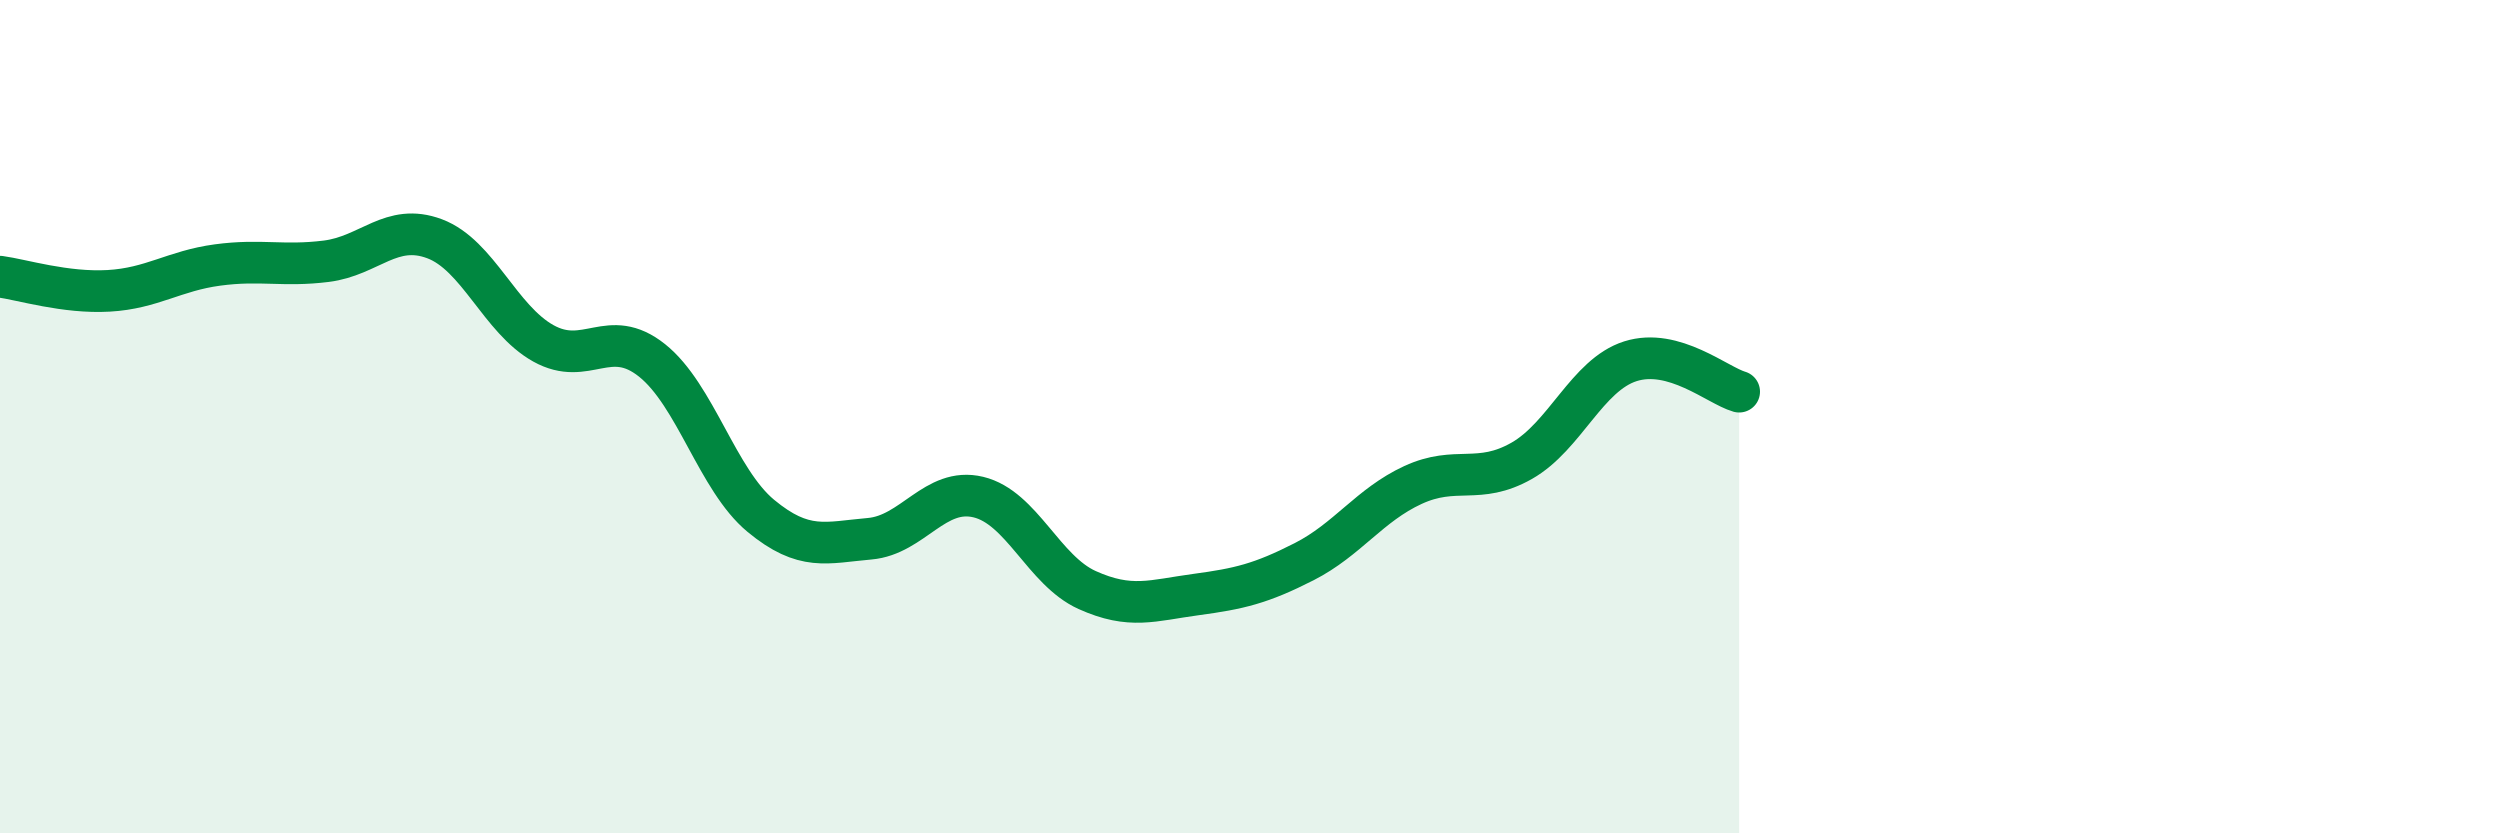
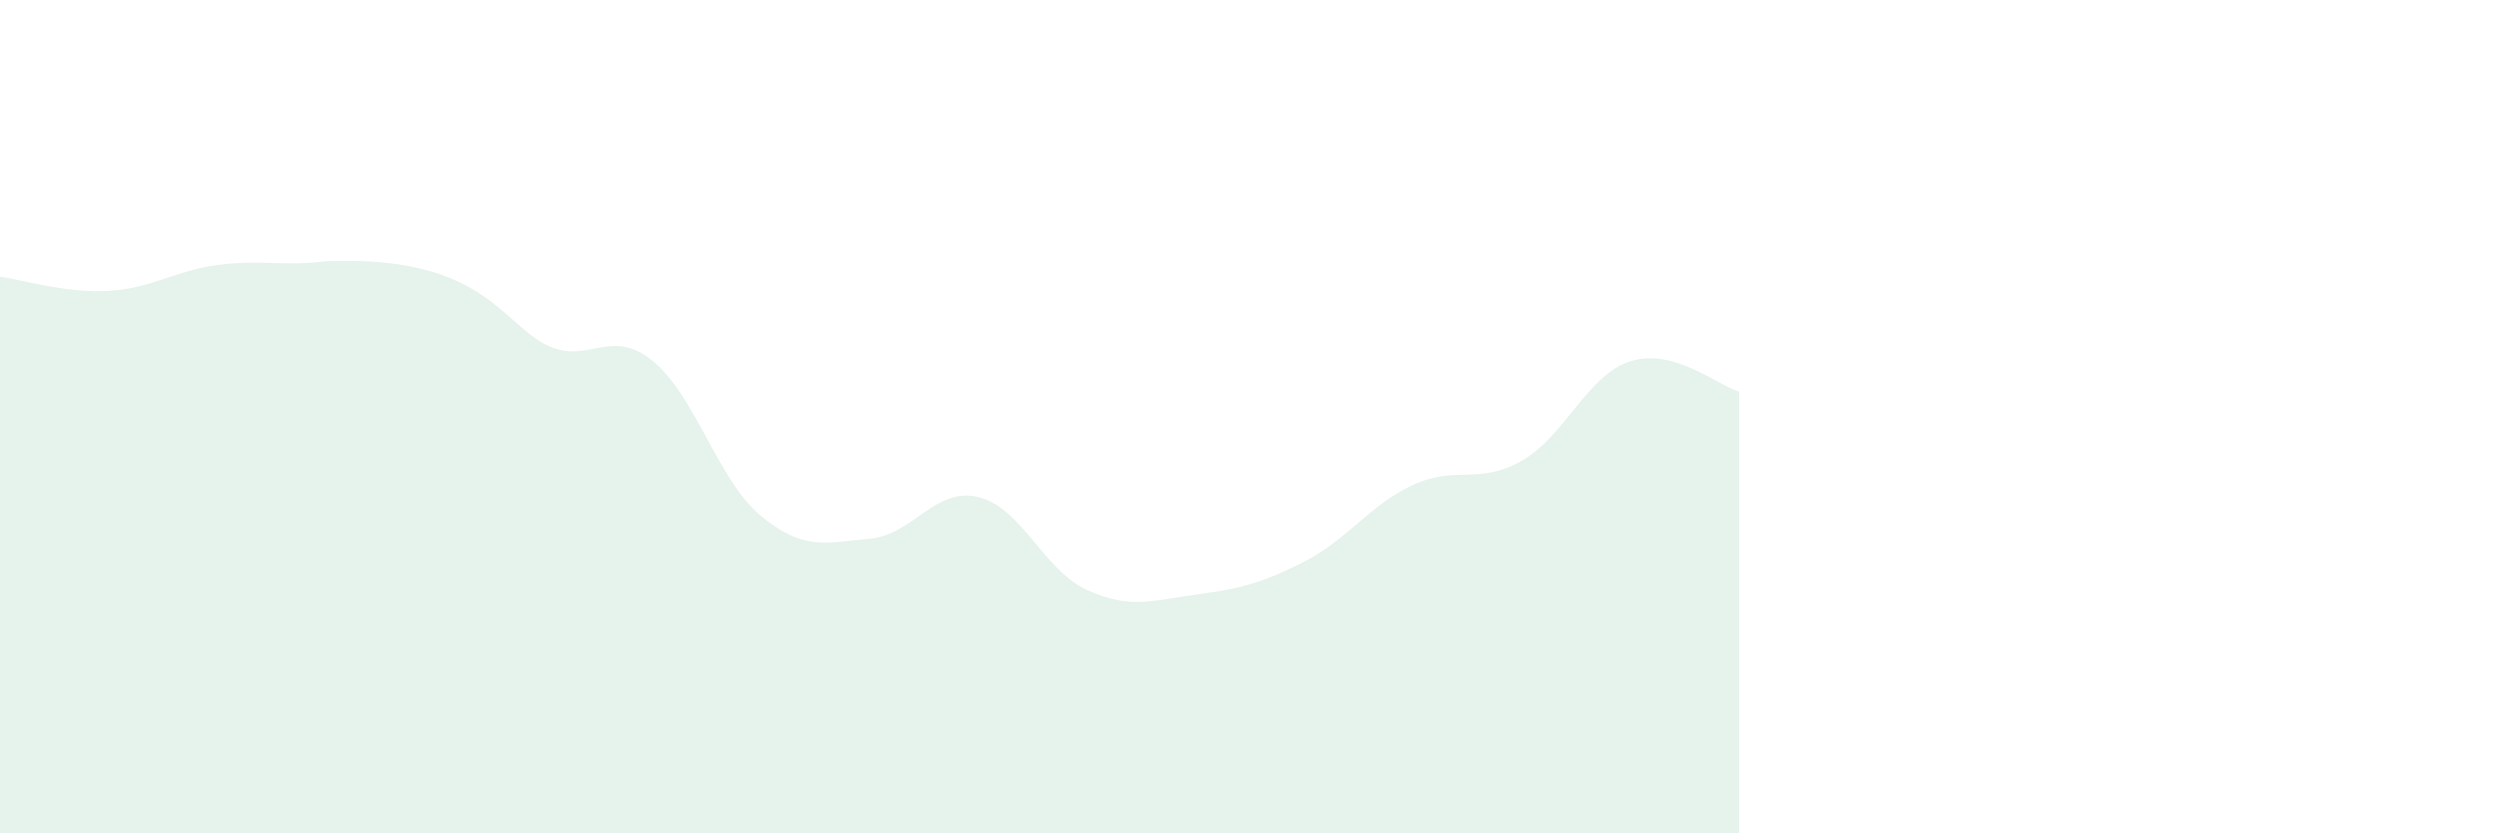
<svg xmlns="http://www.w3.org/2000/svg" width="60" height="20" viewBox="0 0 60 20">
-   <path d="M 0,6.64 C 0.52,6.71 1.57,7.04 2.61,6.98 C 3.65,6.92 4.18,6.5 5.22,6.36 C 6.26,6.22 6.79,6.4 7.83,6.27 C 8.87,6.14 9.39,5.34 10.43,5.73 C 11.47,6.12 12,7.66 13.04,8.24 C 14.08,8.82 14.61,7.82 15.65,8.65 C 16.69,9.48 17.22,11.52 18.26,12.38 C 19.3,13.24 19.83,13.02 20.87,12.93 C 21.91,12.84 22.44,11.68 23.48,11.93 C 24.52,12.18 25.05,13.69 26.09,14.16 C 27.13,14.63 27.66,14.41 28.7,14.27 C 29.74,14.13 30.26,14.01 31.3,13.48 C 32.34,12.95 32.87,12.12 33.91,11.64 C 34.95,11.16 35.48,11.65 36.52,11.06 C 37.56,10.47 38.09,9 39.13,8.67 C 40.17,8.34 41.22,9.25 41.74,9.4L41.74 20L0 20Z" fill="#008740" opacity="0.1" stroke-linecap="round" stroke-linejoin="round" />
-   <path d="M 0,6.64 C 0.52,6.71 1.57,7.04 2.61,6.98 C 3.65,6.92 4.18,6.5 5.22,6.36 C 6.26,6.22 6.79,6.4 7.83,6.27 C 8.87,6.14 9.39,5.34 10.43,5.73 C 11.47,6.12 12,7.66 13.04,8.24 C 14.08,8.82 14.61,7.82 15.65,8.65 C 16.69,9.48 17.22,11.52 18.26,12.38 C 19.3,13.24 19.83,13.02 20.87,12.93 C 21.91,12.84 22.44,11.68 23.48,11.93 C 24.52,12.18 25.05,13.69 26.09,14.16 C 27.13,14.63 27.66,14.41 28.7,14.27 C 29.74,14.13 30.26,14.01 31.3,13.48 C 32.34,12.95 32.87,12.12 33.91,11.64 C 34.95,11.16 35.48,11.65 36.52,11.06 C 37.56,10.47 38.09,9 39.13,8.67 C 40.17,8.34 41.22,9.25 41.74,9.4" stroke="#008740" stroke-width="1" fill="none" stroke-linecap="round" stroke-linejoin="round" />
+   <path d="M 0,6.64 C 0.52,6.71 1.57,7.04 2.61,6.98 C 3.65,6.92 4.18,6.5 5.22,6.36 C 6.26,6.22 6.79,6.4 7.83,6.27 C 11.47,6.12 12,7.66 13.04,8.24 C 14.08,8.82 14.61,7.82 15.65,8.65 C 16.69,9.48 17.22,11.52 18.26,12.38 C 19.3,13.24 19.83,13.02 20.87,12.93 C 21.91,12.84 22.44,11.68 23.48,11.93 C 24.52,12.18 25.05,13.69 26.09,14.16 C 27.13,14.63 27.66,14.41 28.7,14.27 C 29.74,14.13 30.26,14.01 31.3,13.48 C 32.34,12.95 32.87,12.12 33.91,11.64 C 34.95,11.16 35.48,11.65 36.52,11.06 C 37.56,10.47 38.09,9 39.13,8.67 C 40.17,8.34 41.22,9.25 41.74,9.4L41.74 20L0 20Z" fill="#008740" opacity="0.1" stroke-linecap="round" stroke-linejoin="round" />
</svg>